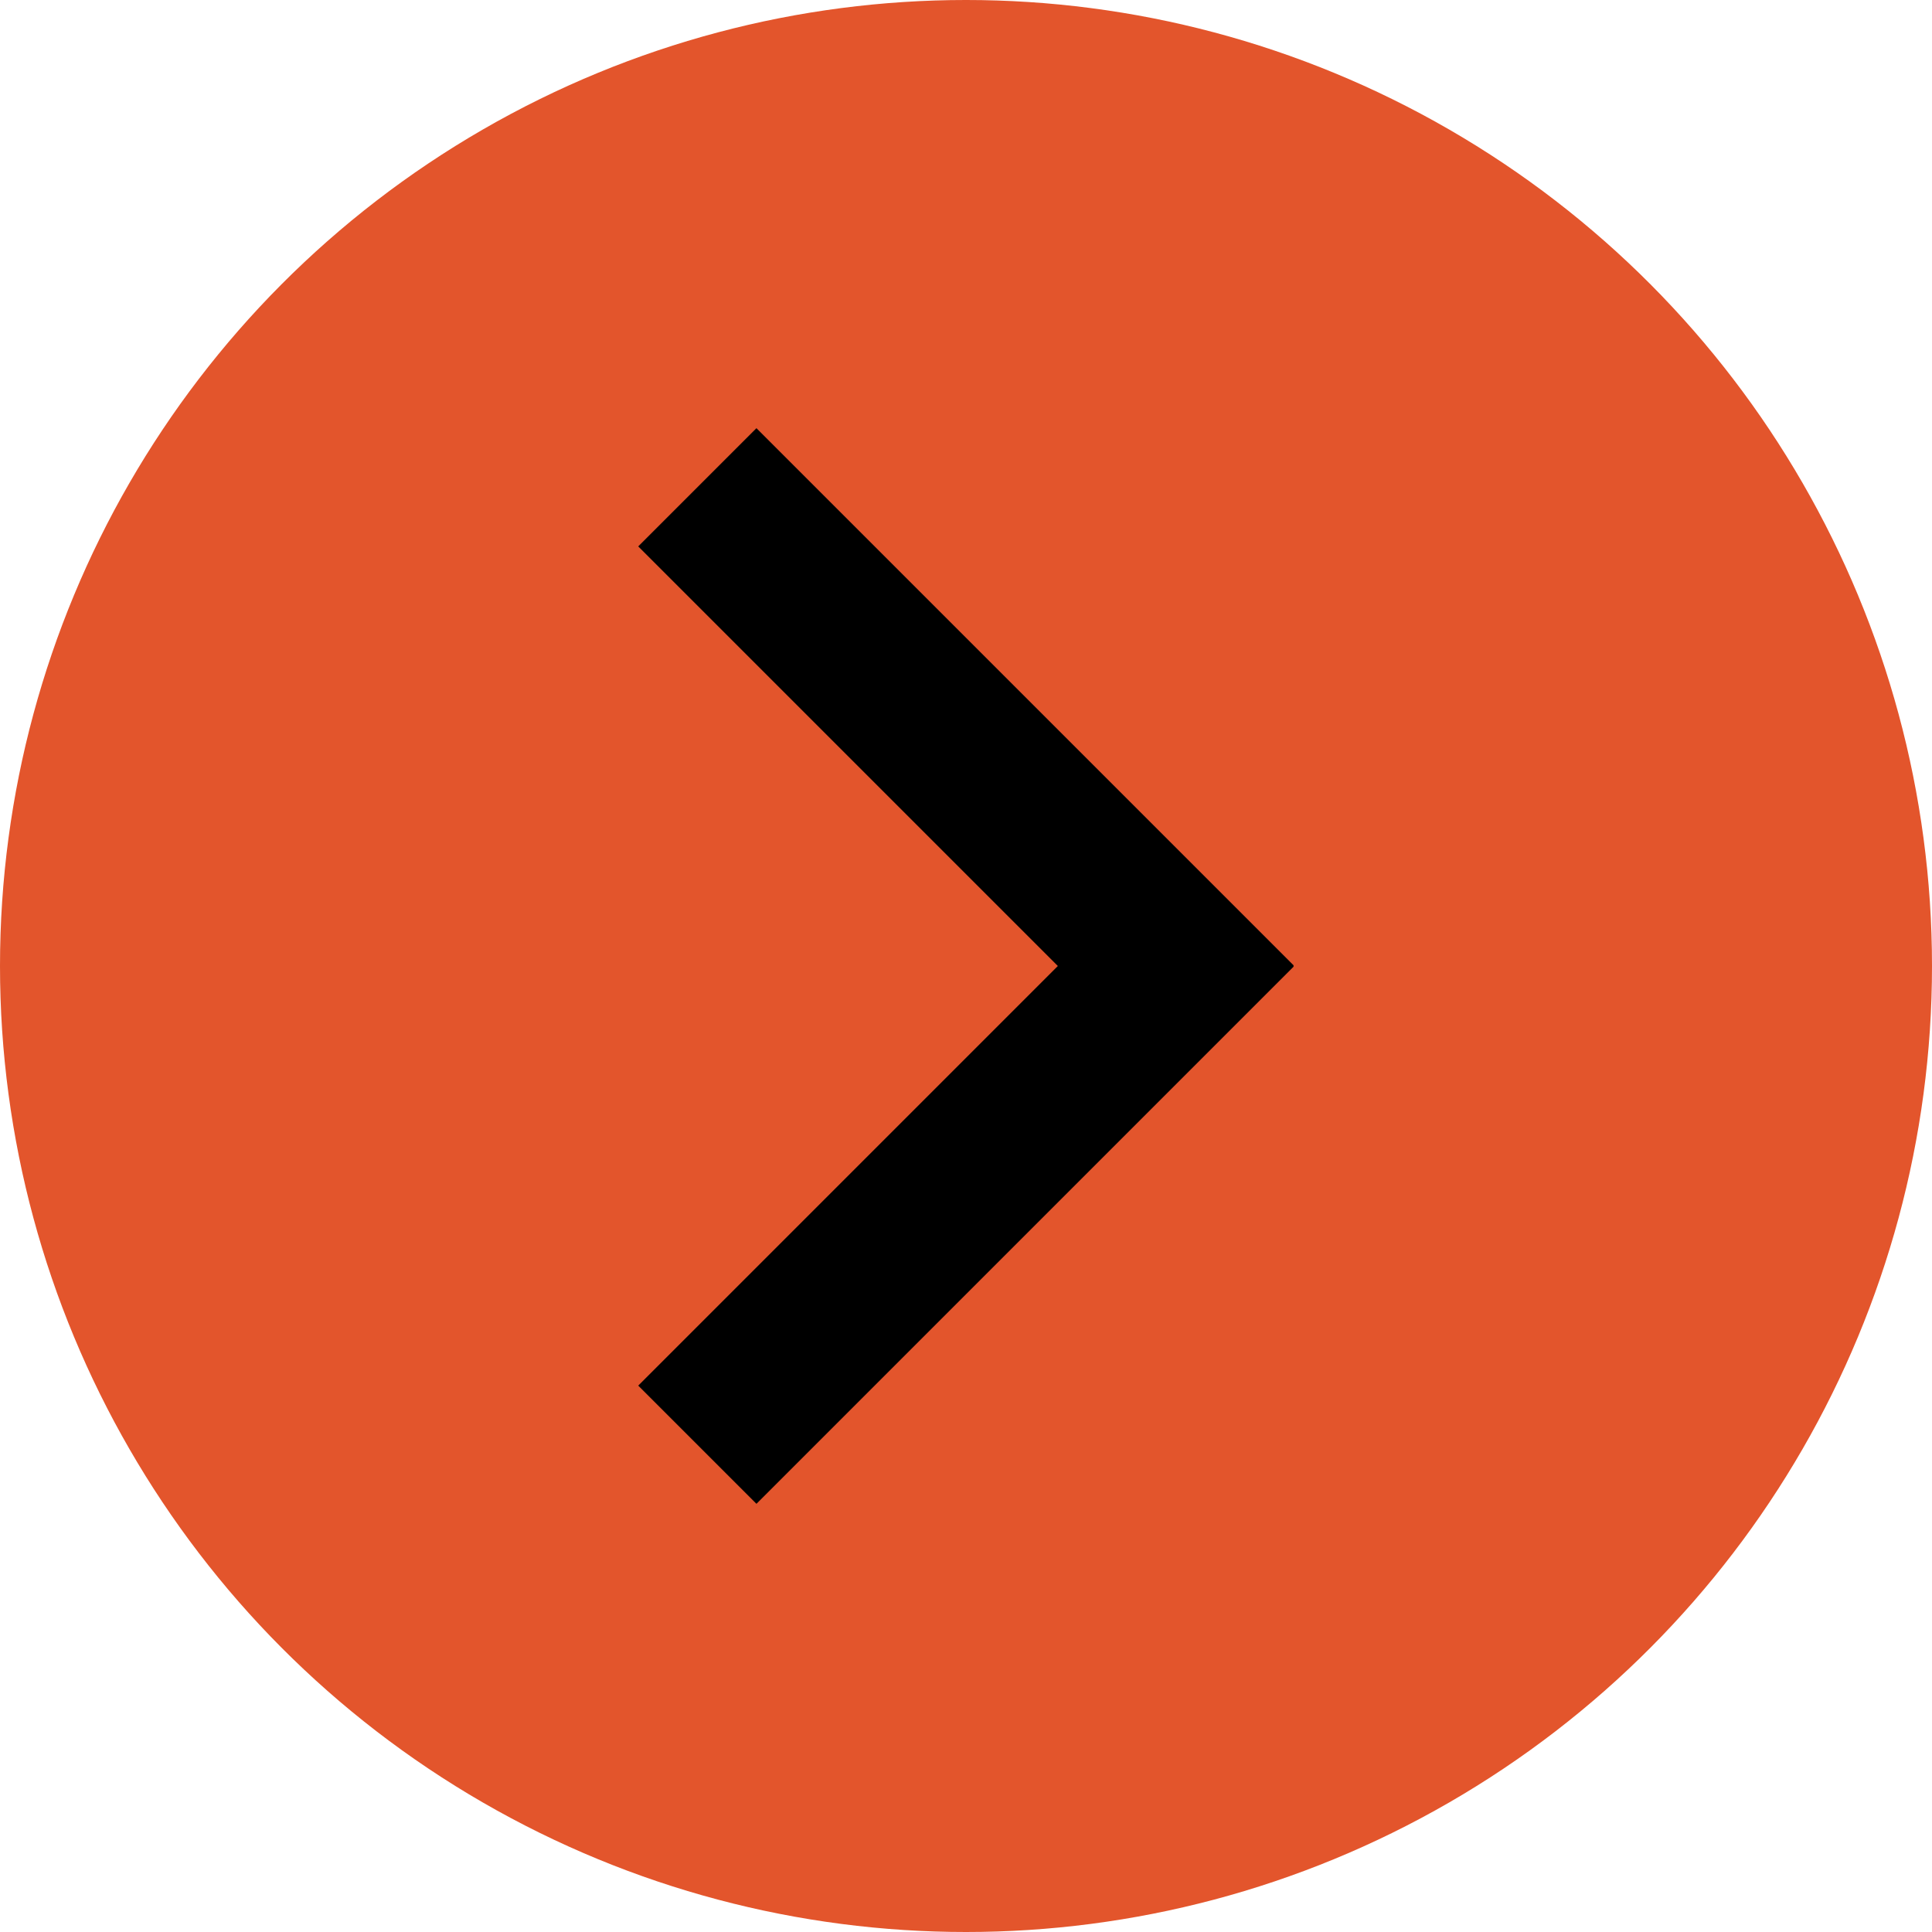
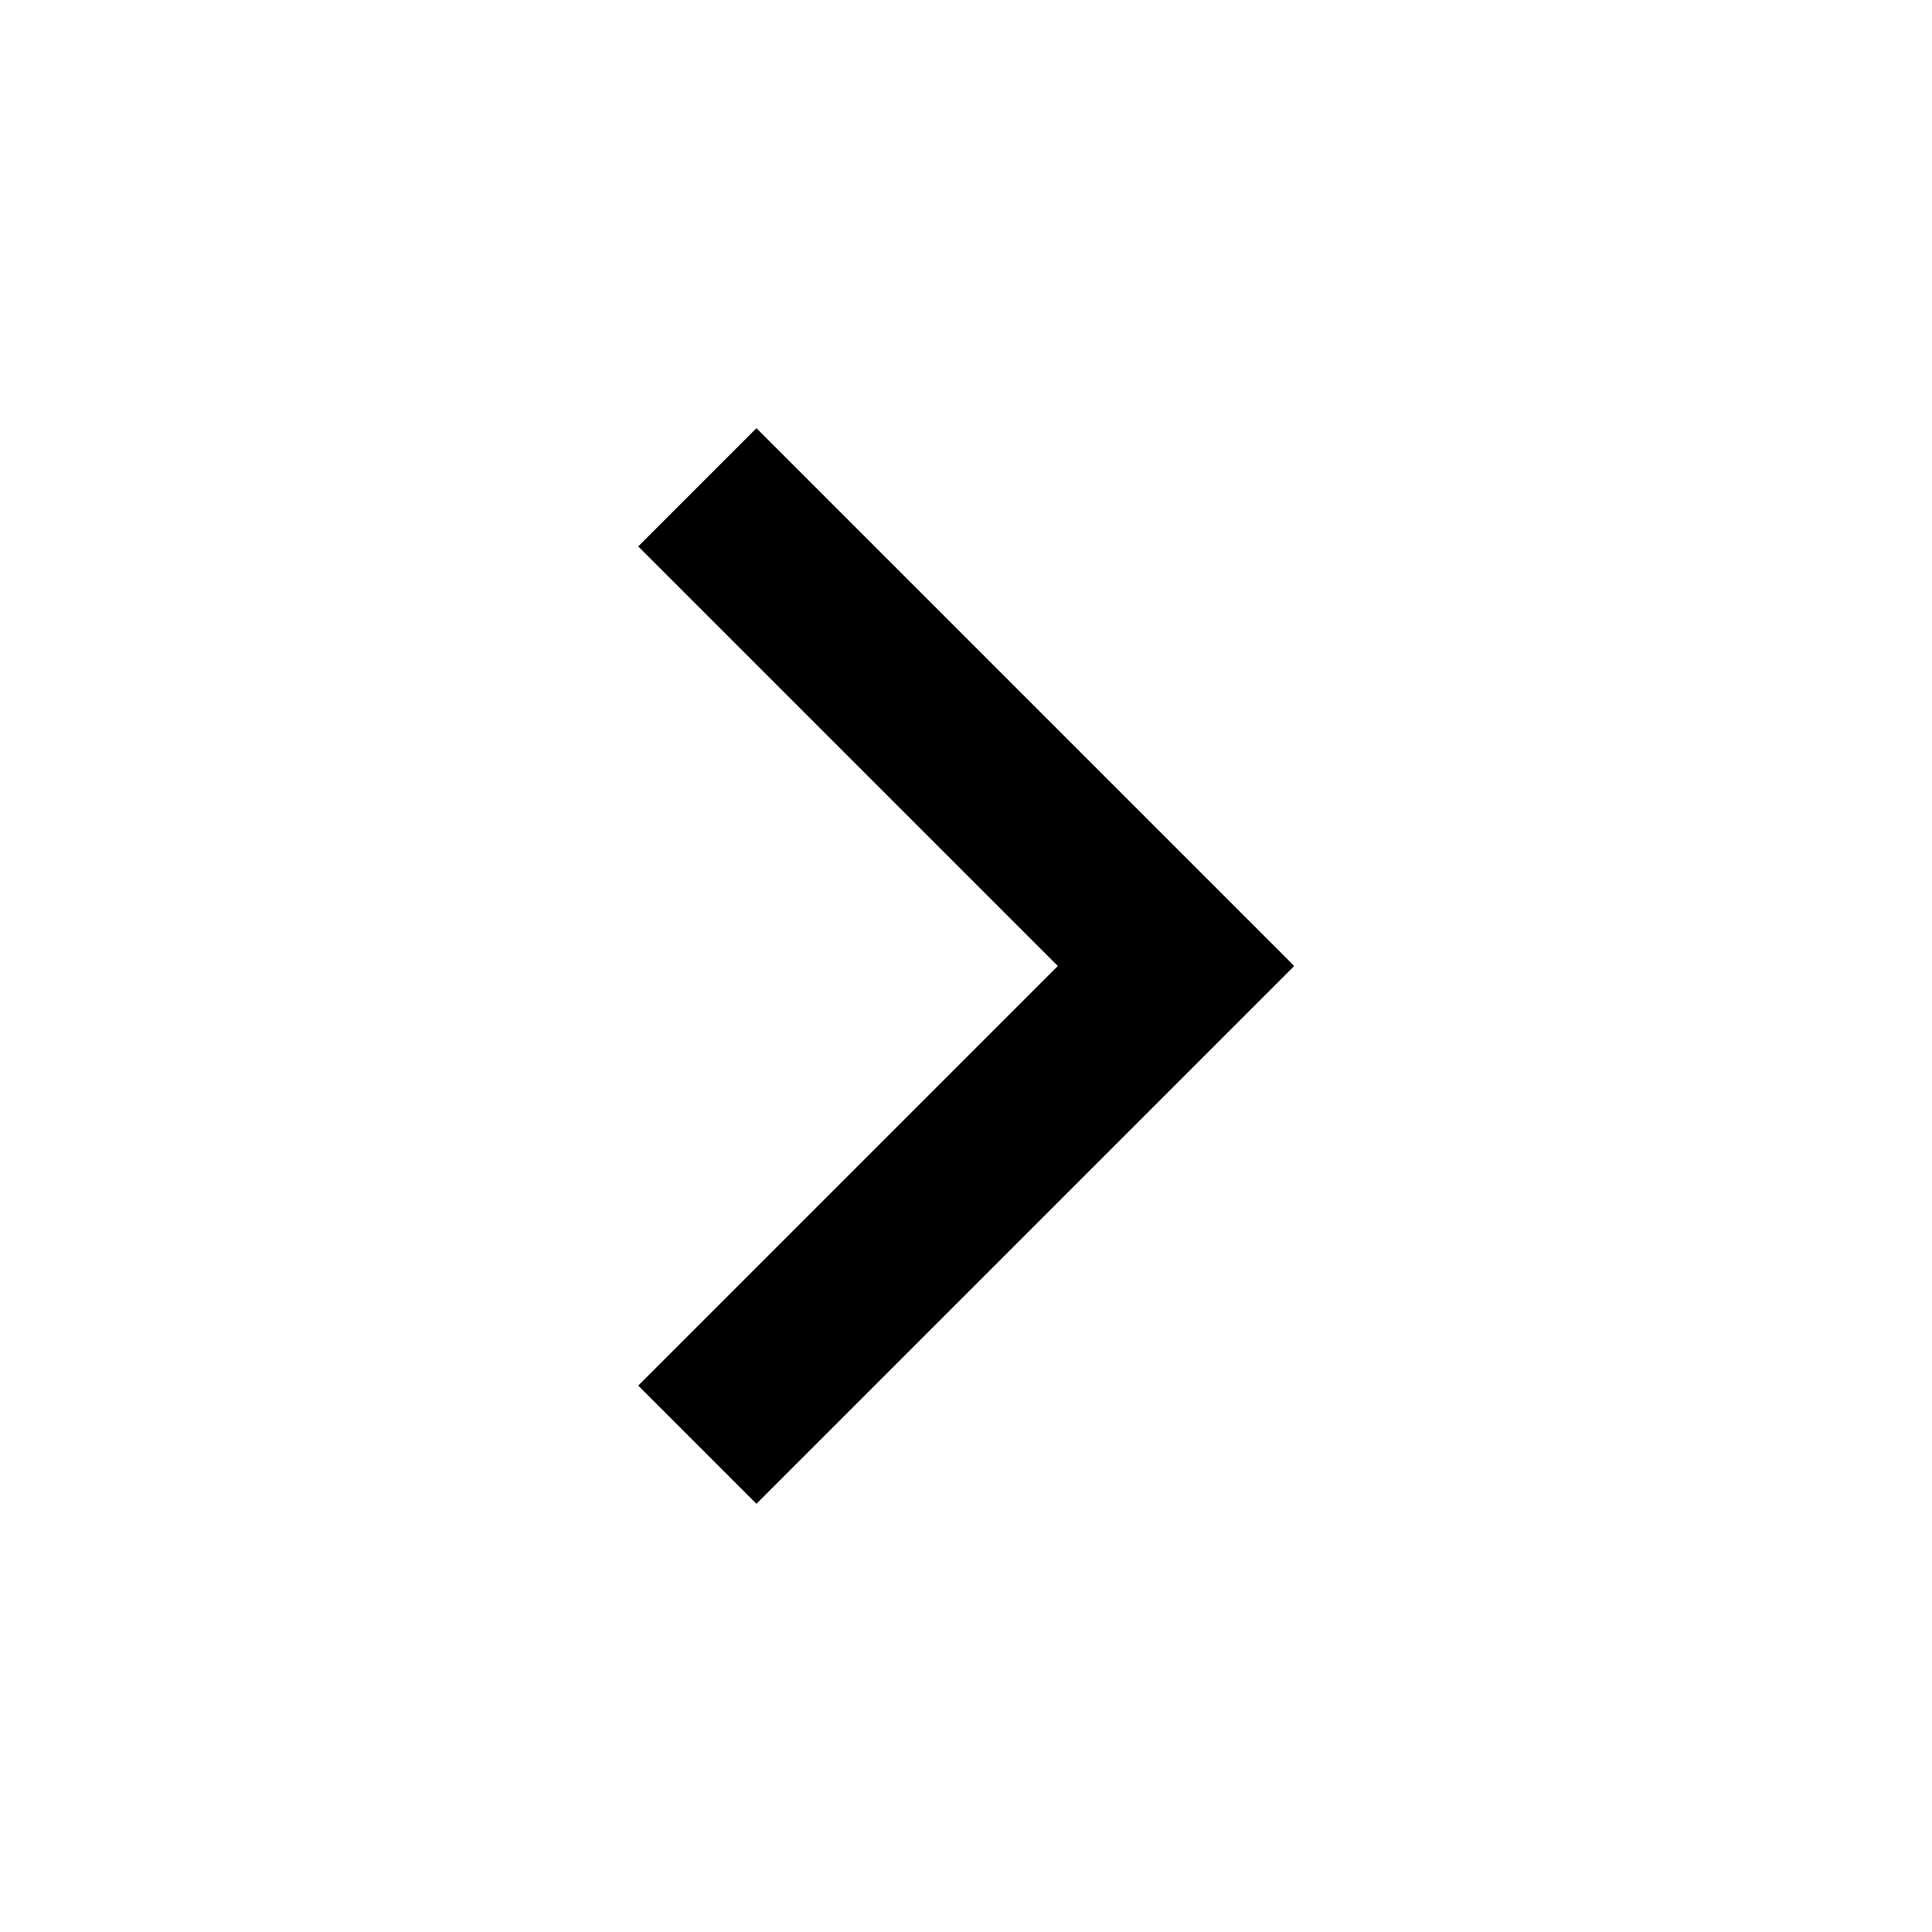
<svg xmlns="http://www.w3.org/2000/svg" version="1.1" id="Calque_1" x="0px" y="0px" viewBox="0 0 260 260" enable-background="new 0 0 260 260" xml:space="preserve">
-   <circle fill="#E3552C" cx="130" cy="130" r="130" />
  <polygon points="174.109,129.935 101.799,57.623 85.891,73.532 142.361,130 85.892,186.47 101.8,202.377 174.109,130.065   174.043,130 " />
</svg>